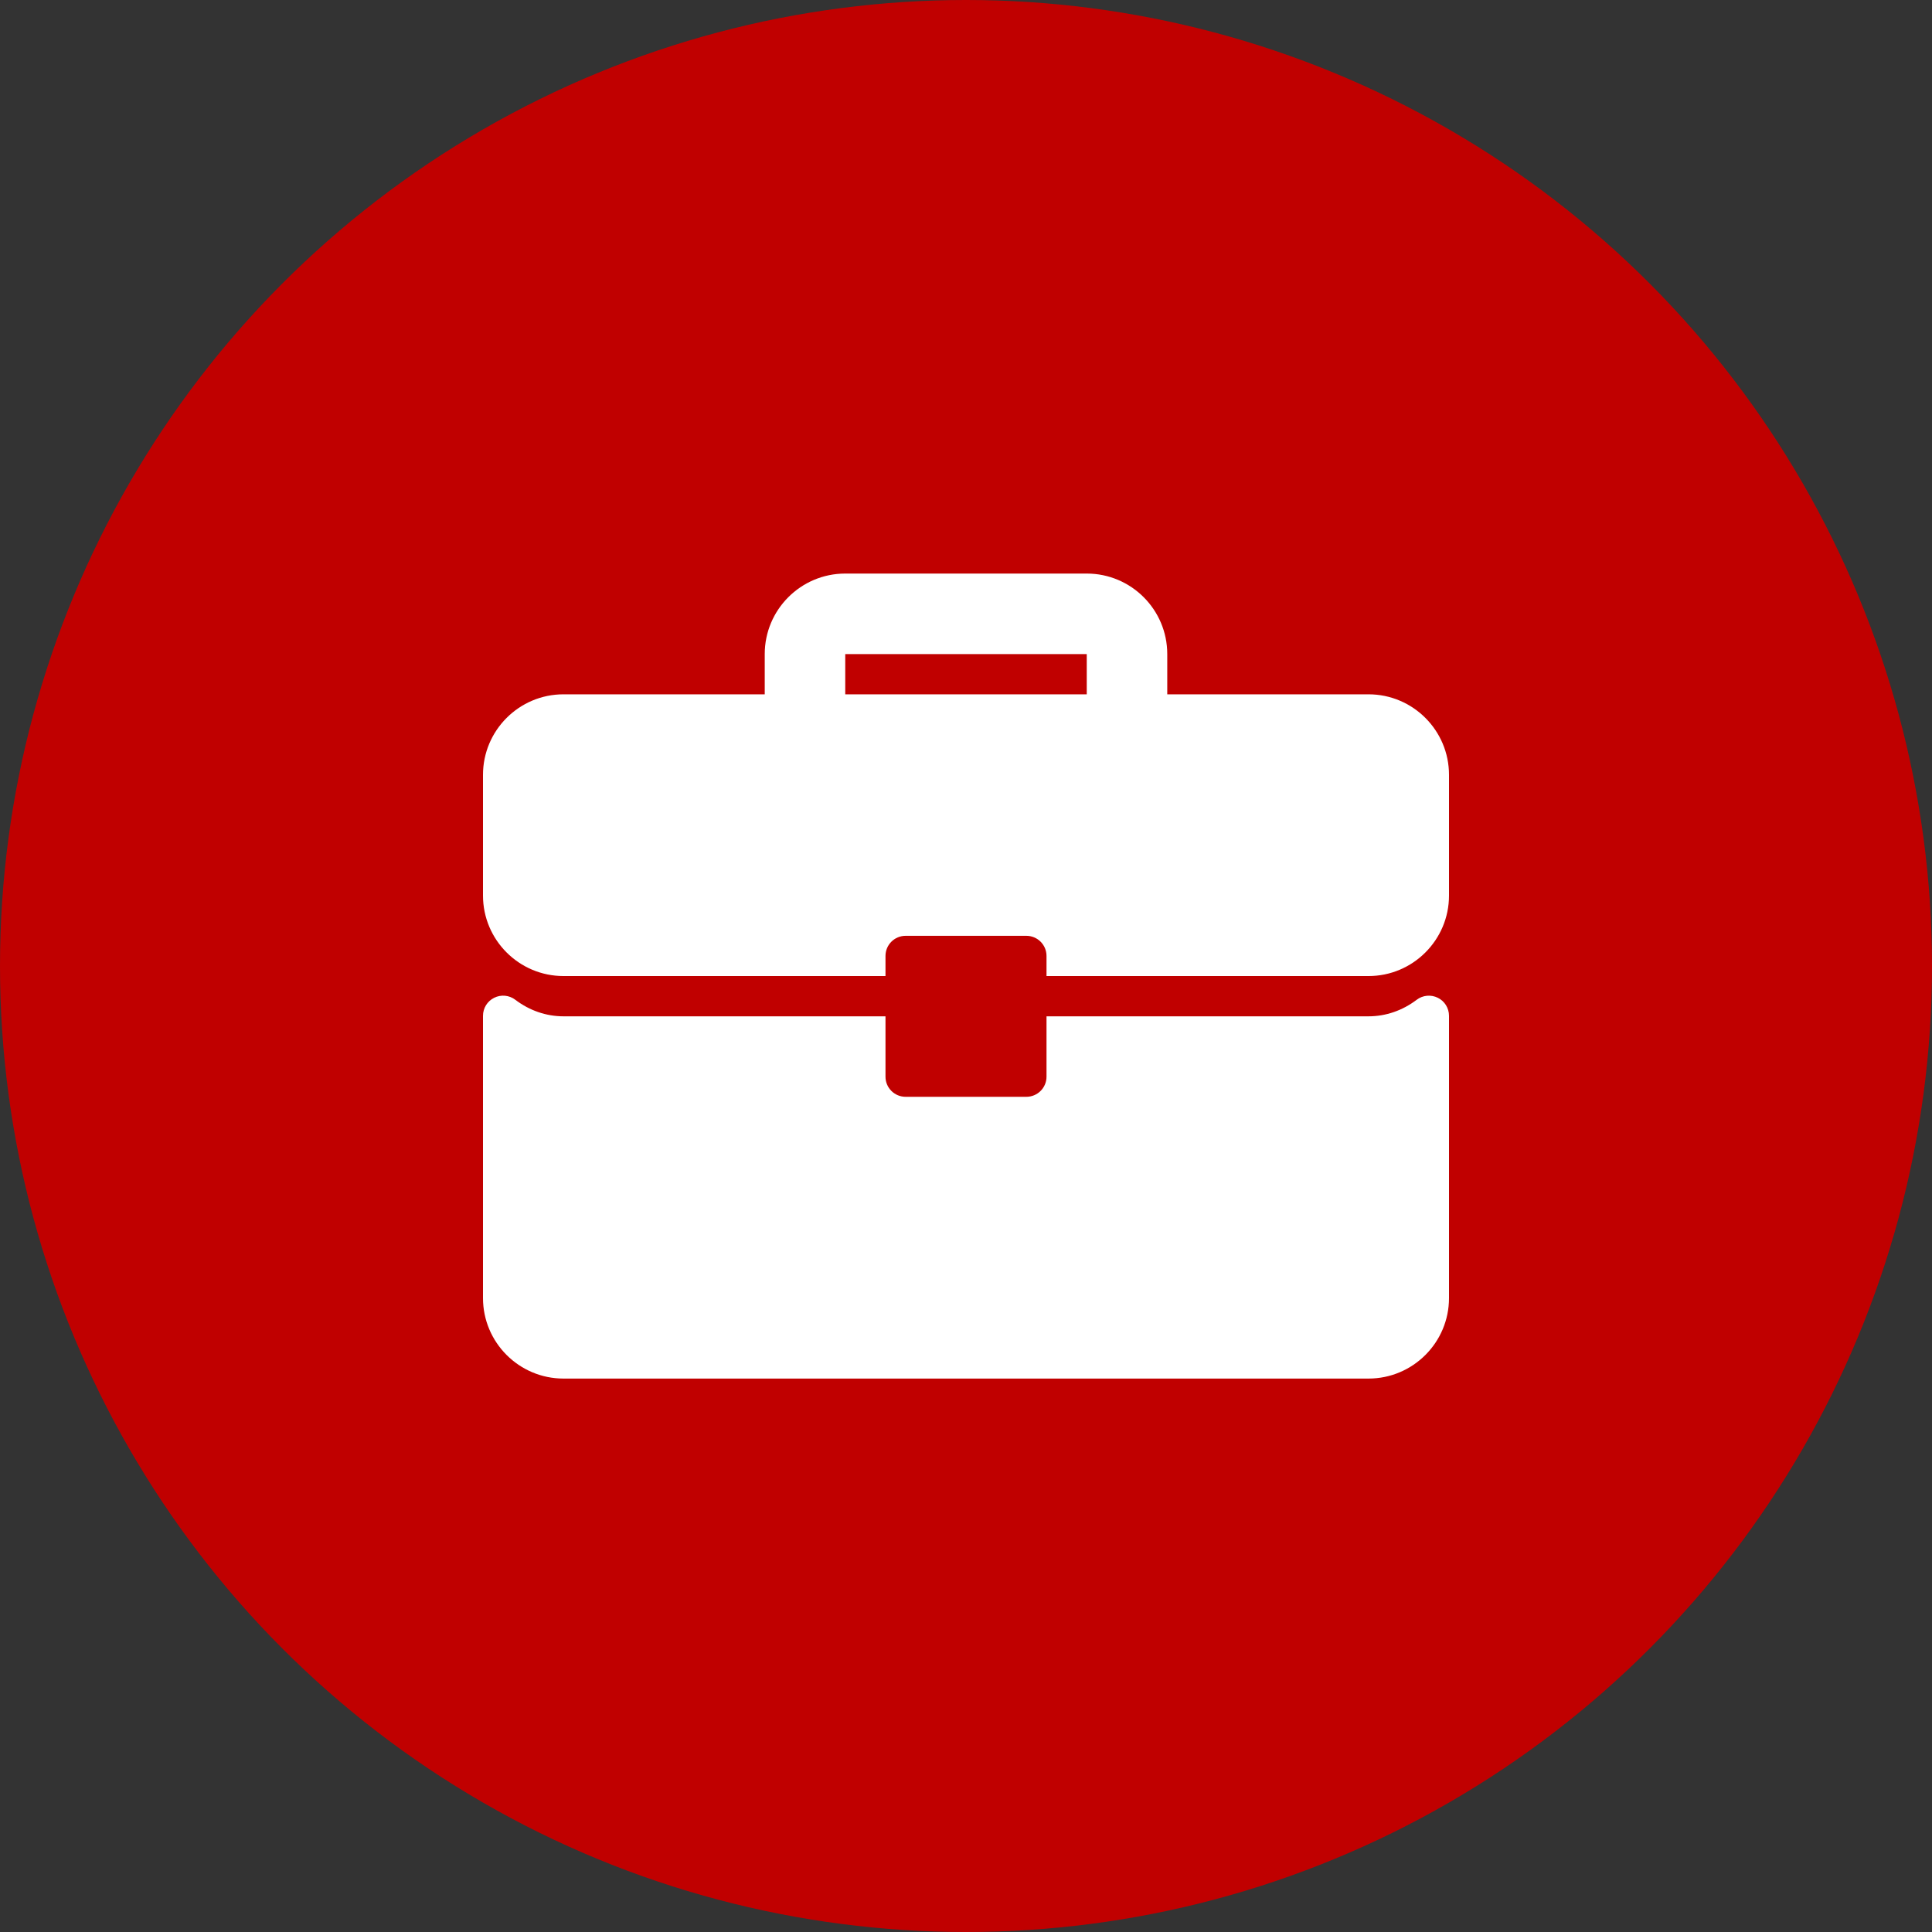
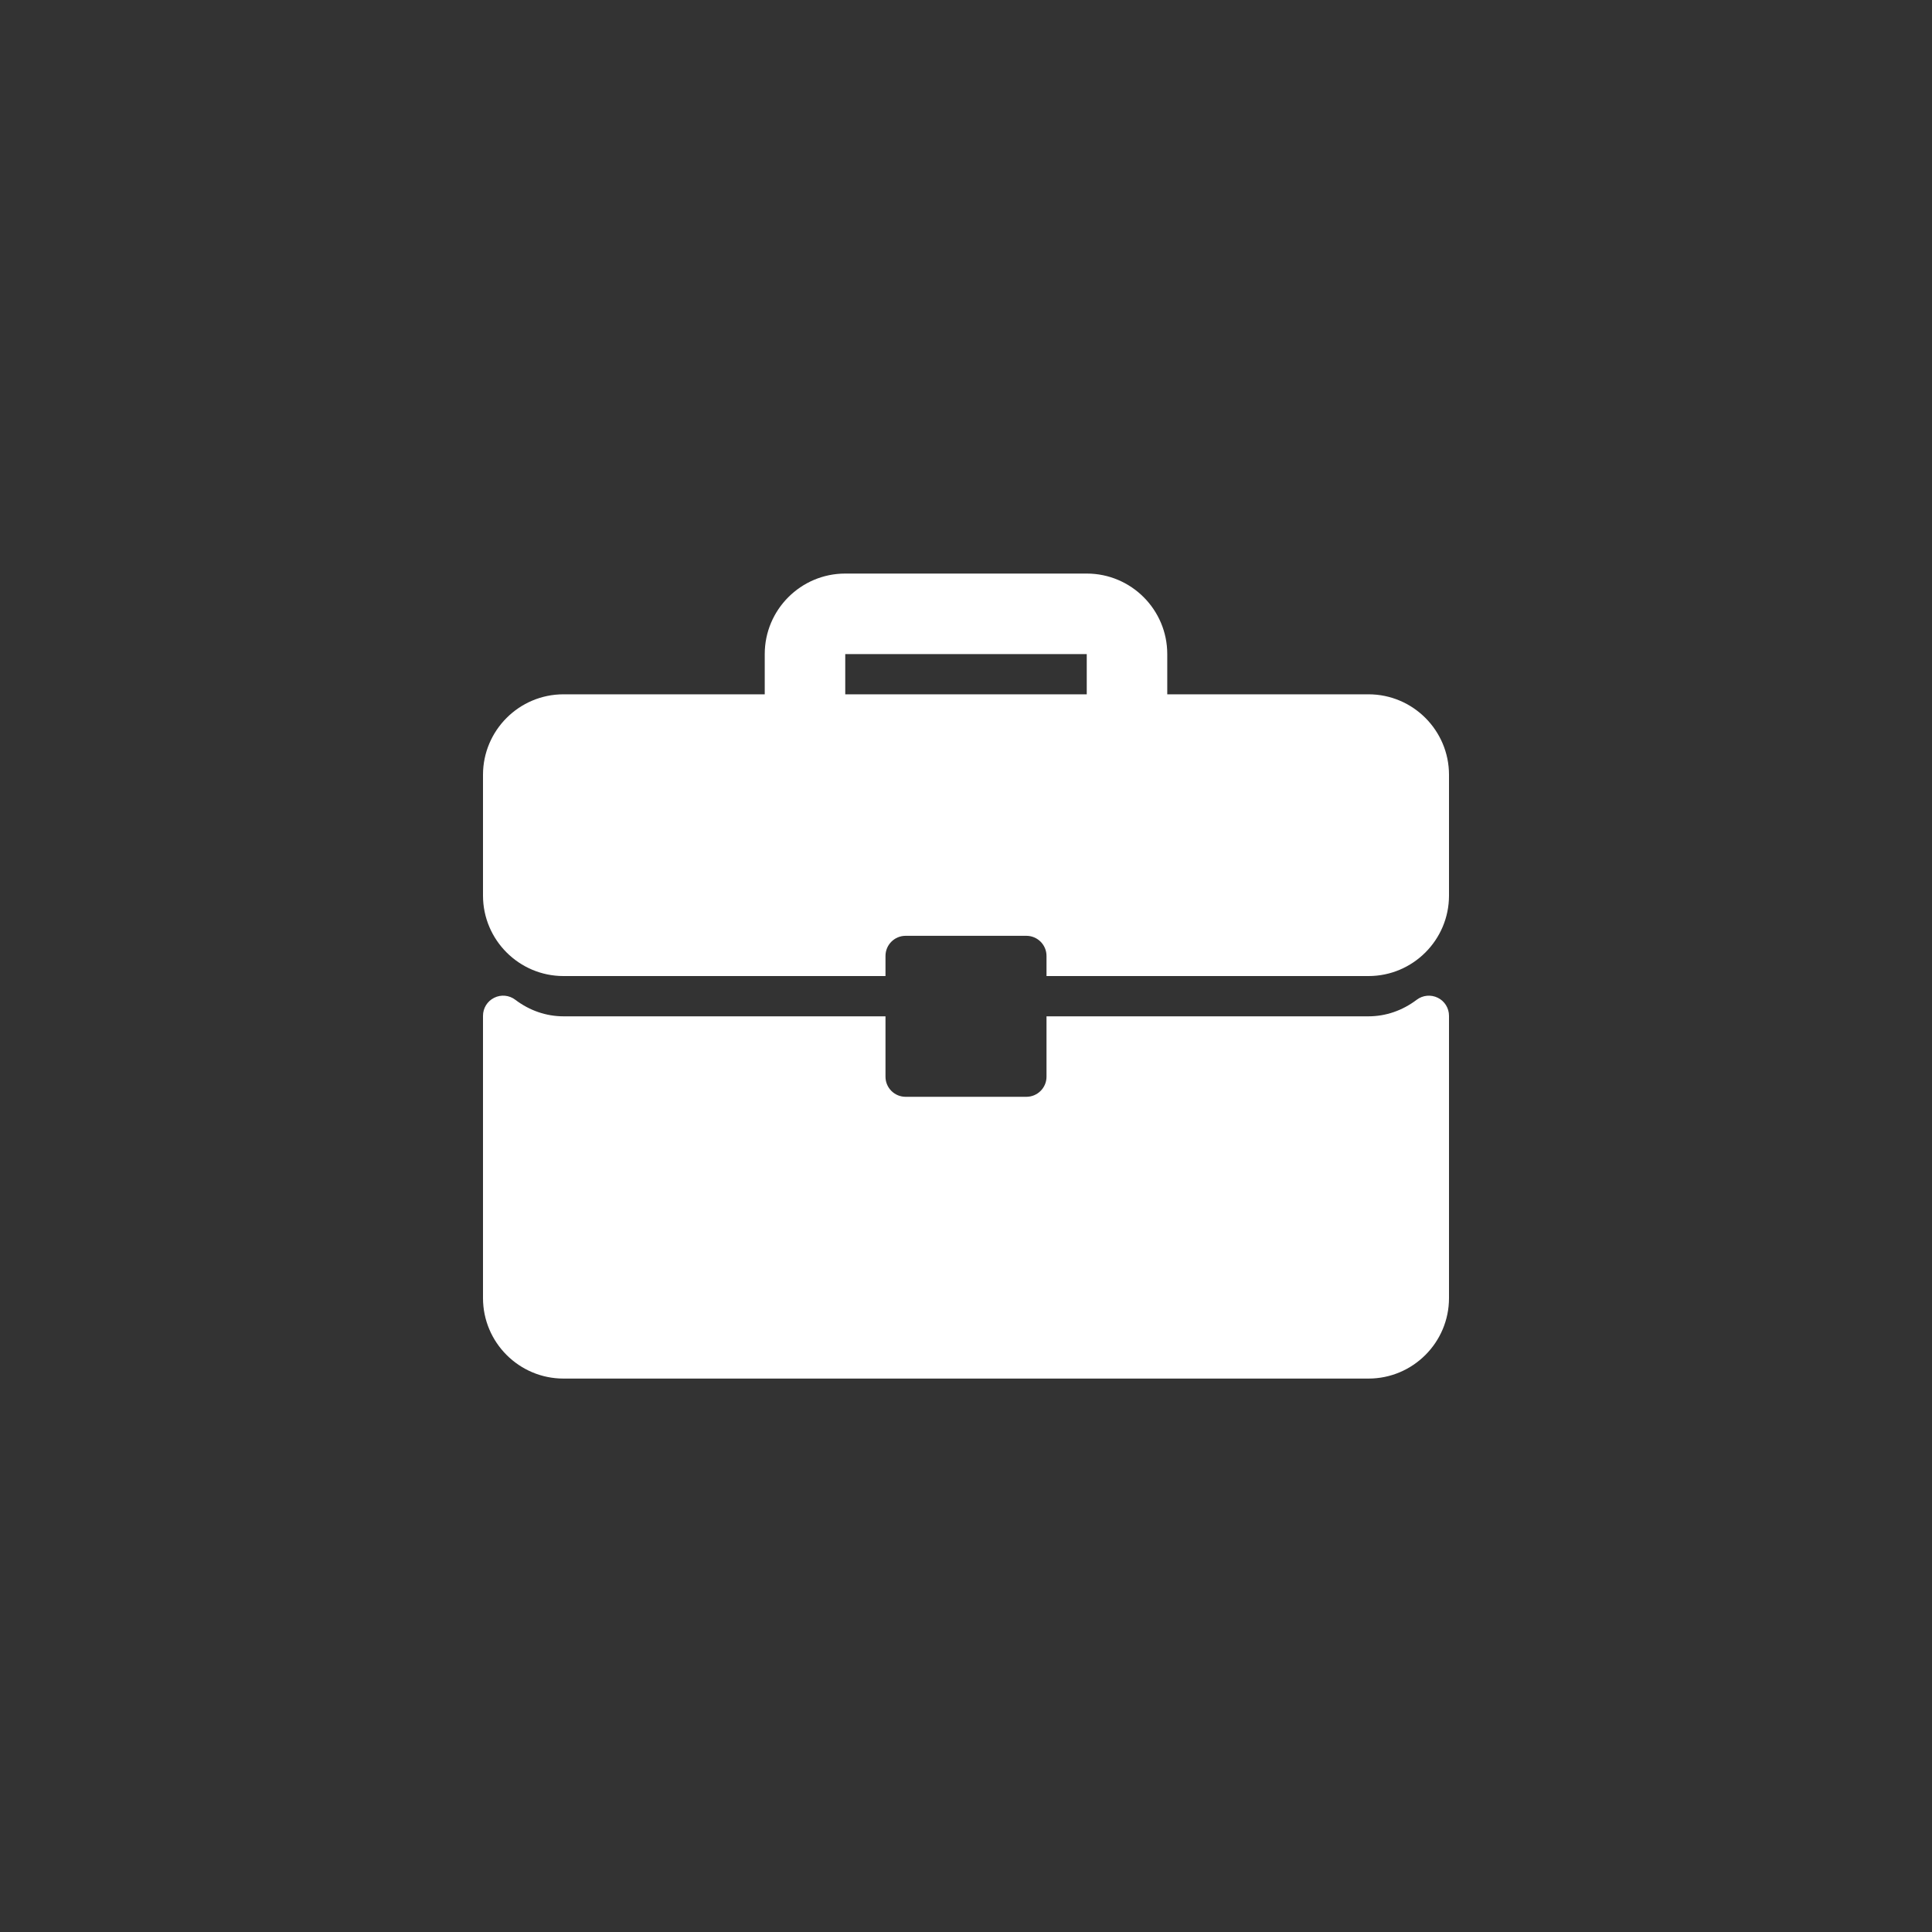
<svg xmlns="http://www.w3.org/2000/svg" width="64" height="64" viewBox="0 0 64 64" fill="none">
  <rect x="0" y="0" width="64" height="64" fill="#333333" stroke="none" />
-   <circle cx="32" cy="32" r="32" fill="#C00000" />
  <path d="M45.333 23H38.667V21.667C38.667 20.196 37.471 19 36 19H28C26.529 19 25.333 20.196 25.333 21.667V23H18.667C17.196 23 16 24.196 16 25.667V29.667C16 31.137 17.196 32.333 18.667 32.333H29.333V31.667C29.333 31.298 29.631 31 30 31H34C34.368 31 34.667 31.298 34.667 31.667V32.333H45.333C46.804 32.333 48 31.137 48 29.667V25.667C48 24.196 46.804 23 45.333 23ZM36 23H28V21.667H36V23Z" fill="white" />
  <path d="M47.63 33.053C47.403 32.94 47.131 32.966 46.931 33.118C46.457 33.477 45.905 33.667 45.333 33.667H34.667V35.667C34.667 36.035 34.368 36.333 34 36.333H30C29.631 36.333 29.333 36.035 29.333 35.667V33.667H18.667C18.095 33.667 17.543 33.477 17.069 33.118C16.868 32.965 16.597 32.939 16.37 33.053C16.143 33.165 16 33.396 16 33.65V43C16 44.471 17.196 45.667 18.667 45.667H45.333C46.804 45.667 48 44.471 48 43V33.65C48 33.396 47.857 33.165 47.63 33.053Z" fill="white" />
</svg>